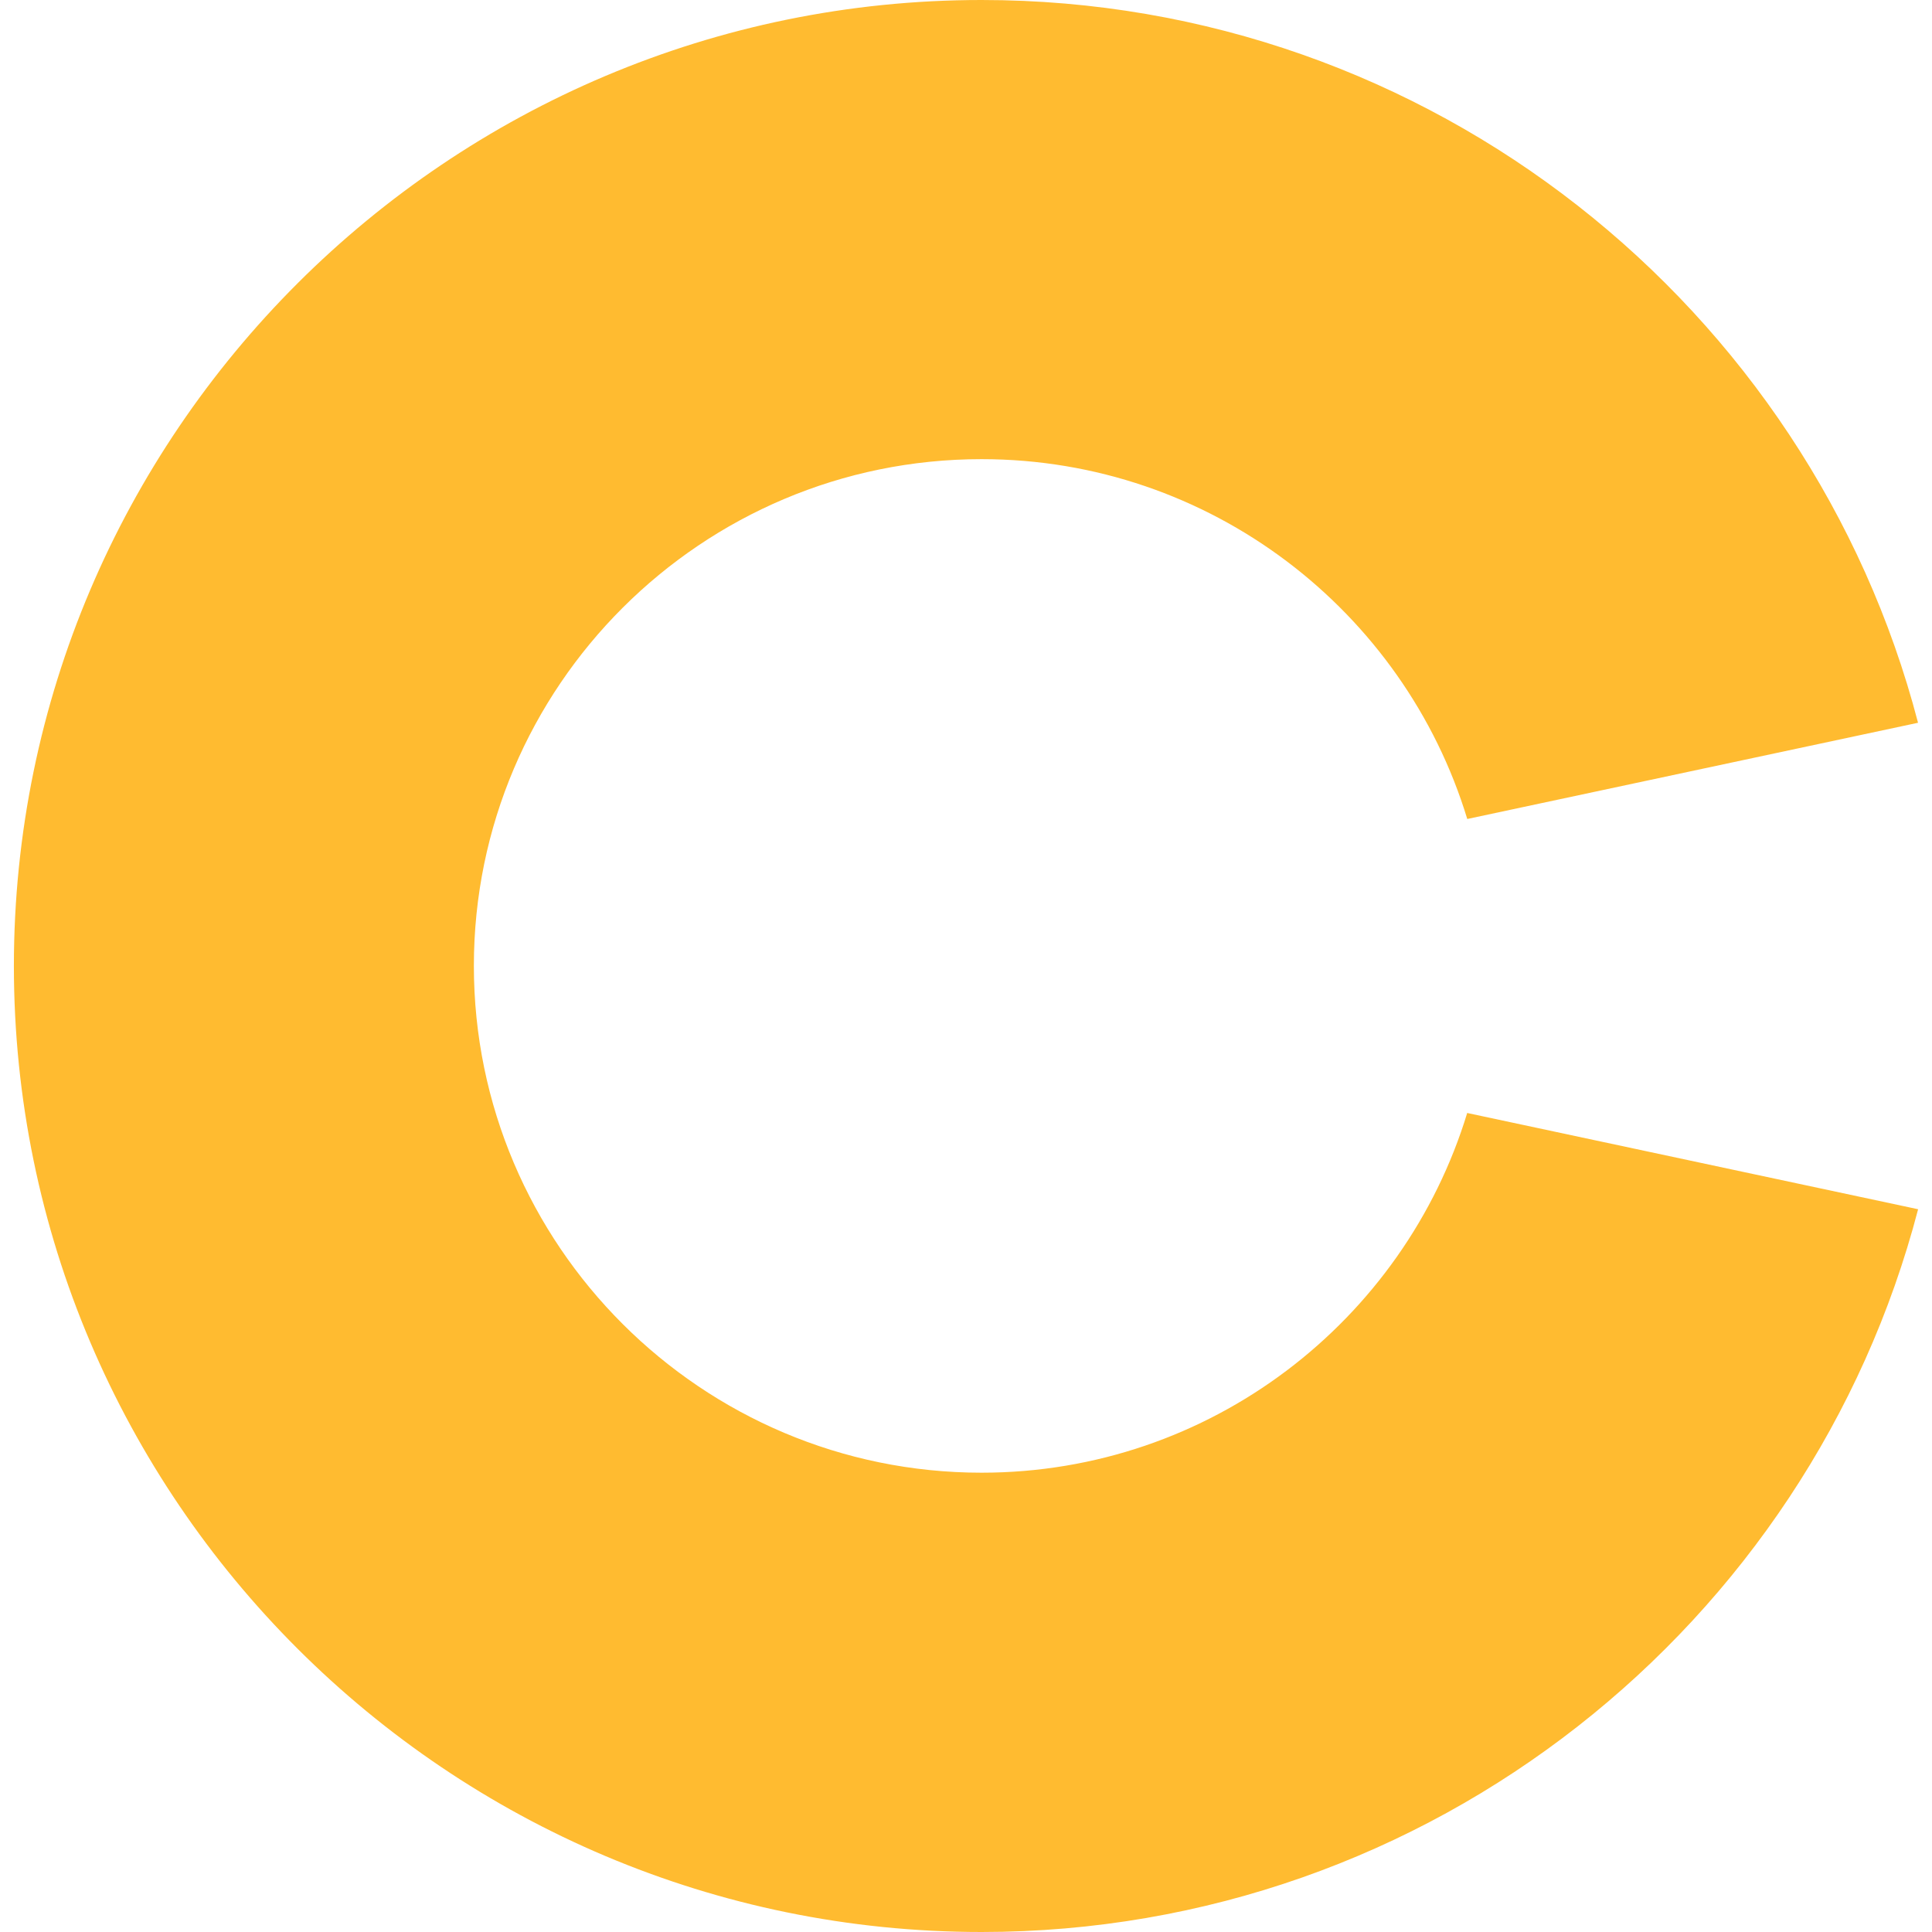
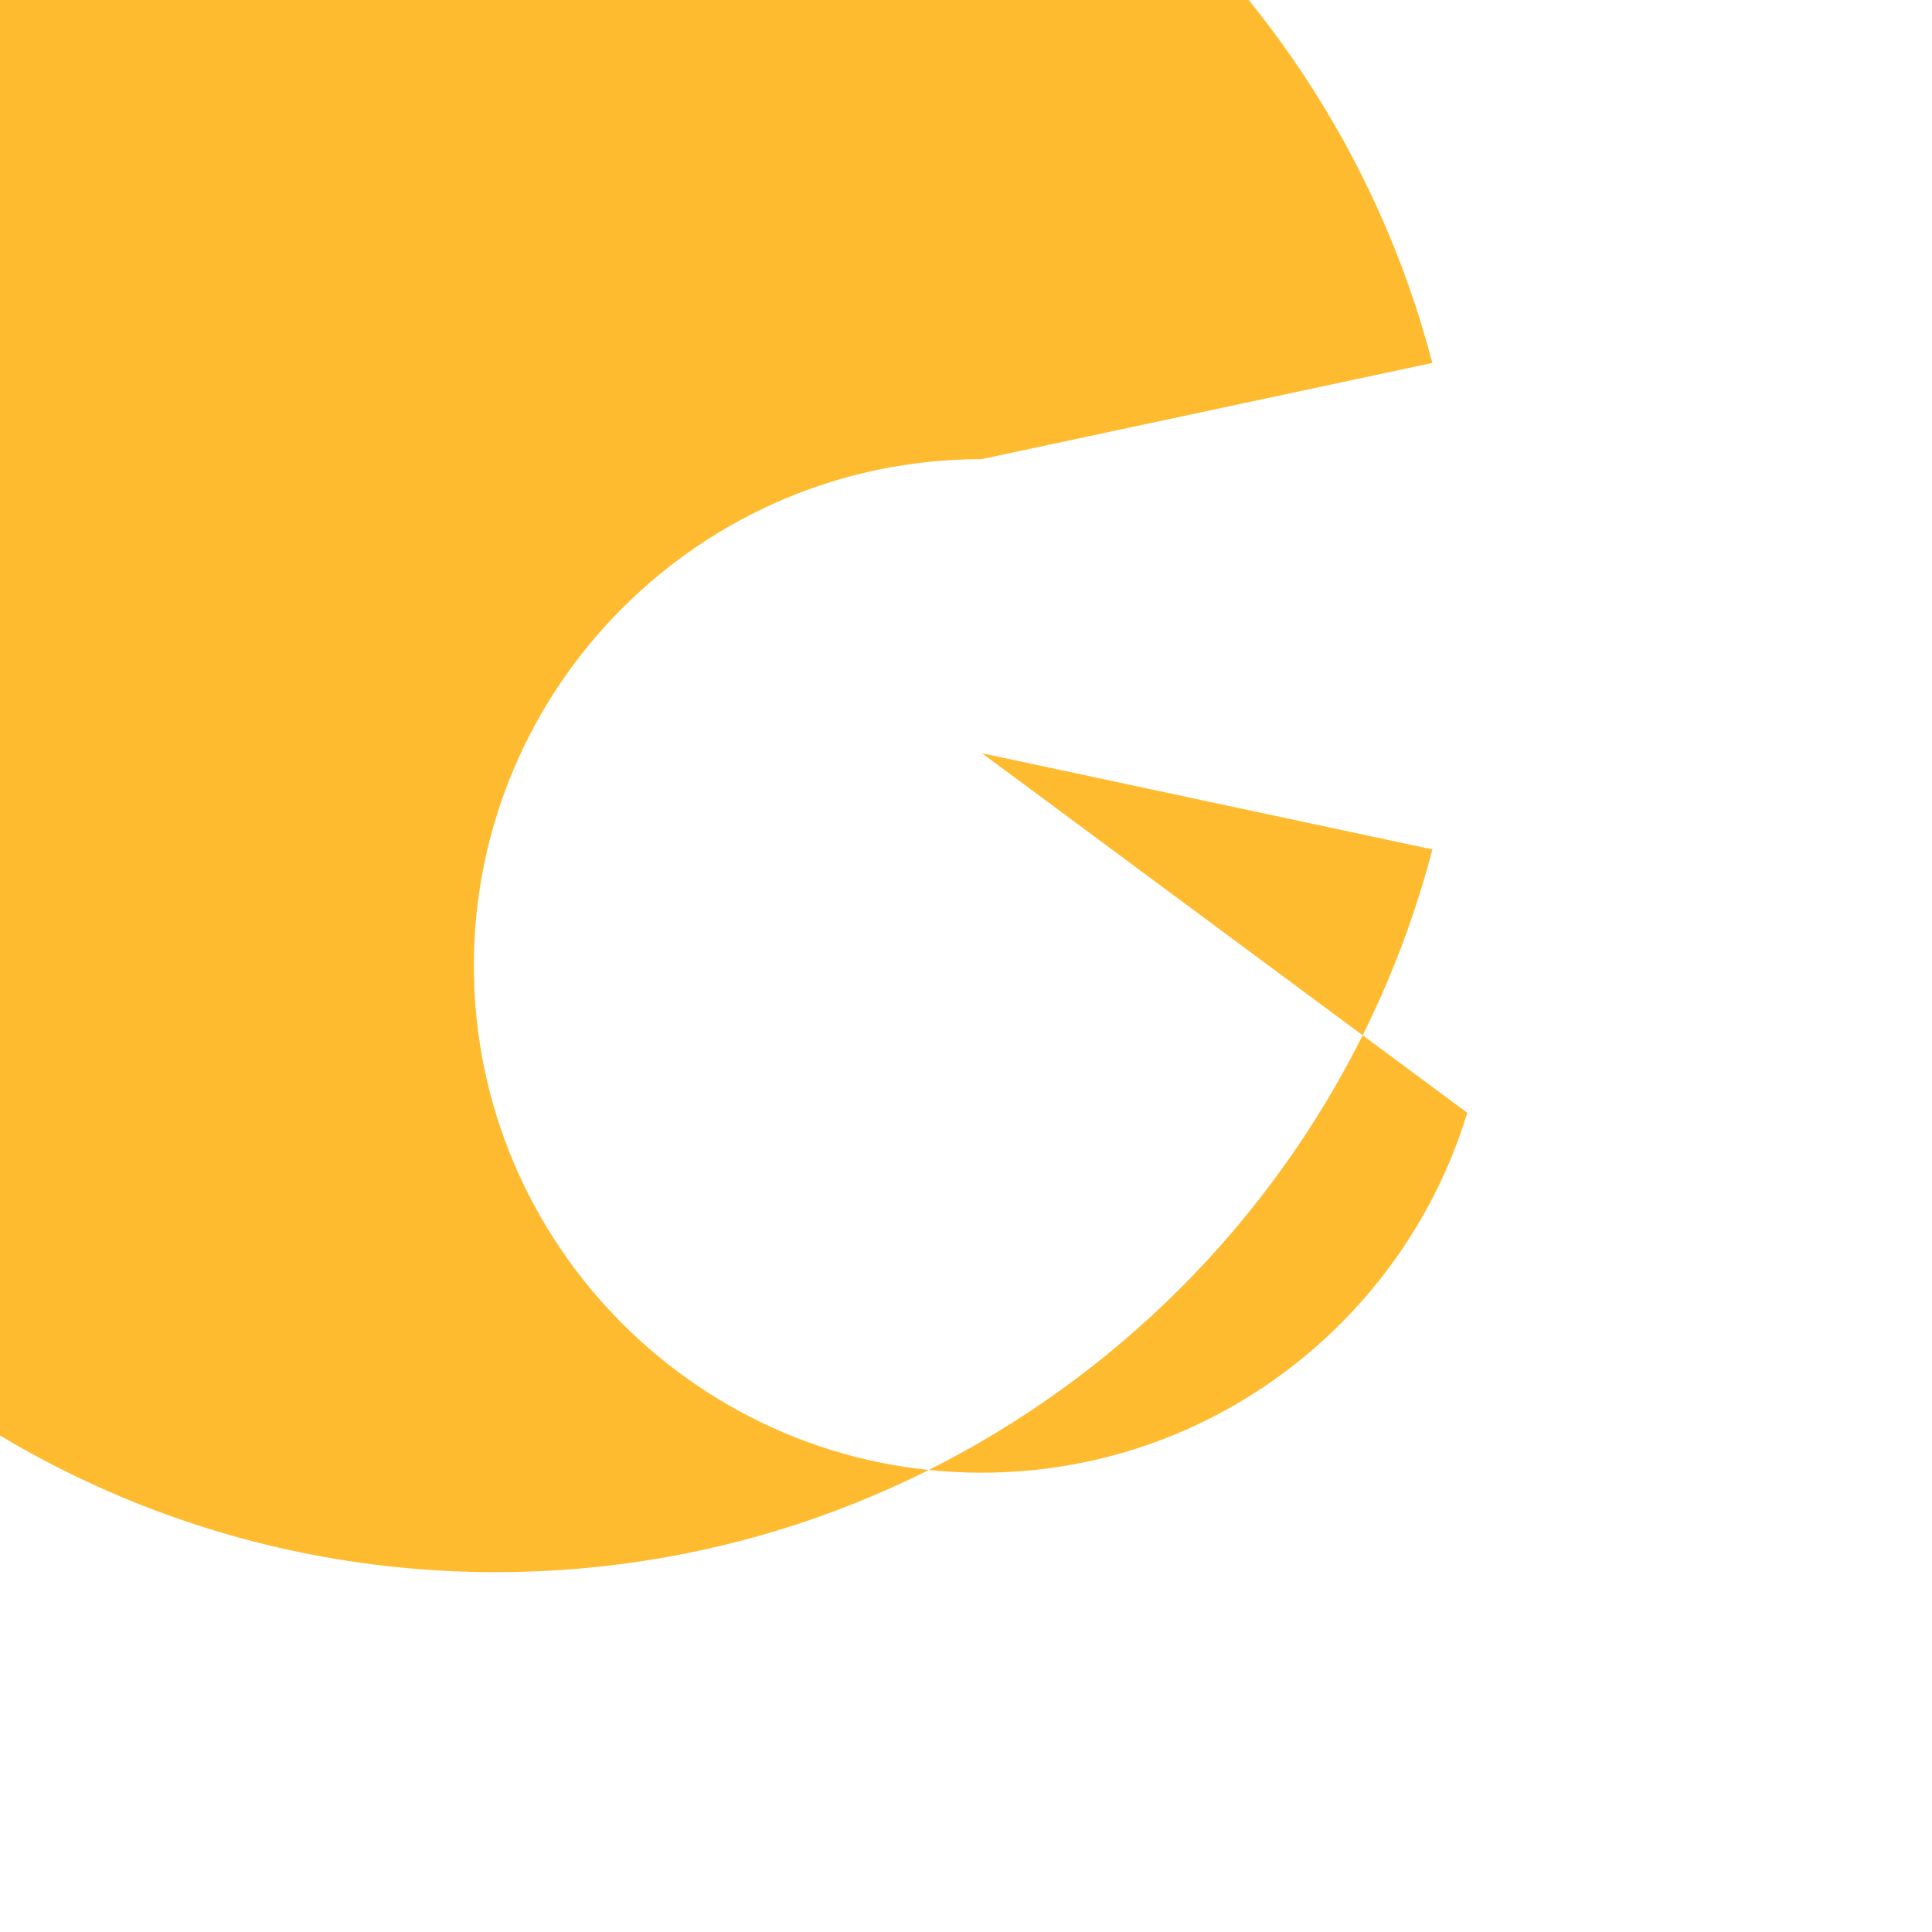
<svg xmlns="http://www.w3.org/2000/svg" viewBox="0 0 256 256">
-   <path d="m194.42 147.45c-8.38 27.56-34.05 47.69-64.36 47.69-37.09 0-67.27-30.13-67.27-67.16s30.18-67.14 67.27-67.14c30.31 0 55.98 20.12 64.36 47.68l59.73-12.75c-14.34-55.03-64.54-95.77-124.09-95.77-70.7 0-128.22 57.42-128.22 128s57.51 128 128.22 128c59.55 0 109.75-40.74 124.1-95.77l-59.73-12.75v-.03z" fill="#ffbb30" />
+   <path d="m194.42 147.45c-8.38 27.56-34.05 47.69-64.36 47.69-37.09 0-67.27-30.13-67.27-67.16s30.18-67.14 67.27-67.14l59.73-12.75c-14.34-55.03-64.54-95.77-124.09-95.77-70.7 0-128.22 57.42-128.22 128s57.51 128 128.22 128c59.55 0 109.75-40.74 124.1-95.77l-59.73-12.75v-.03z" fill="#ffbb30" />
</svg>